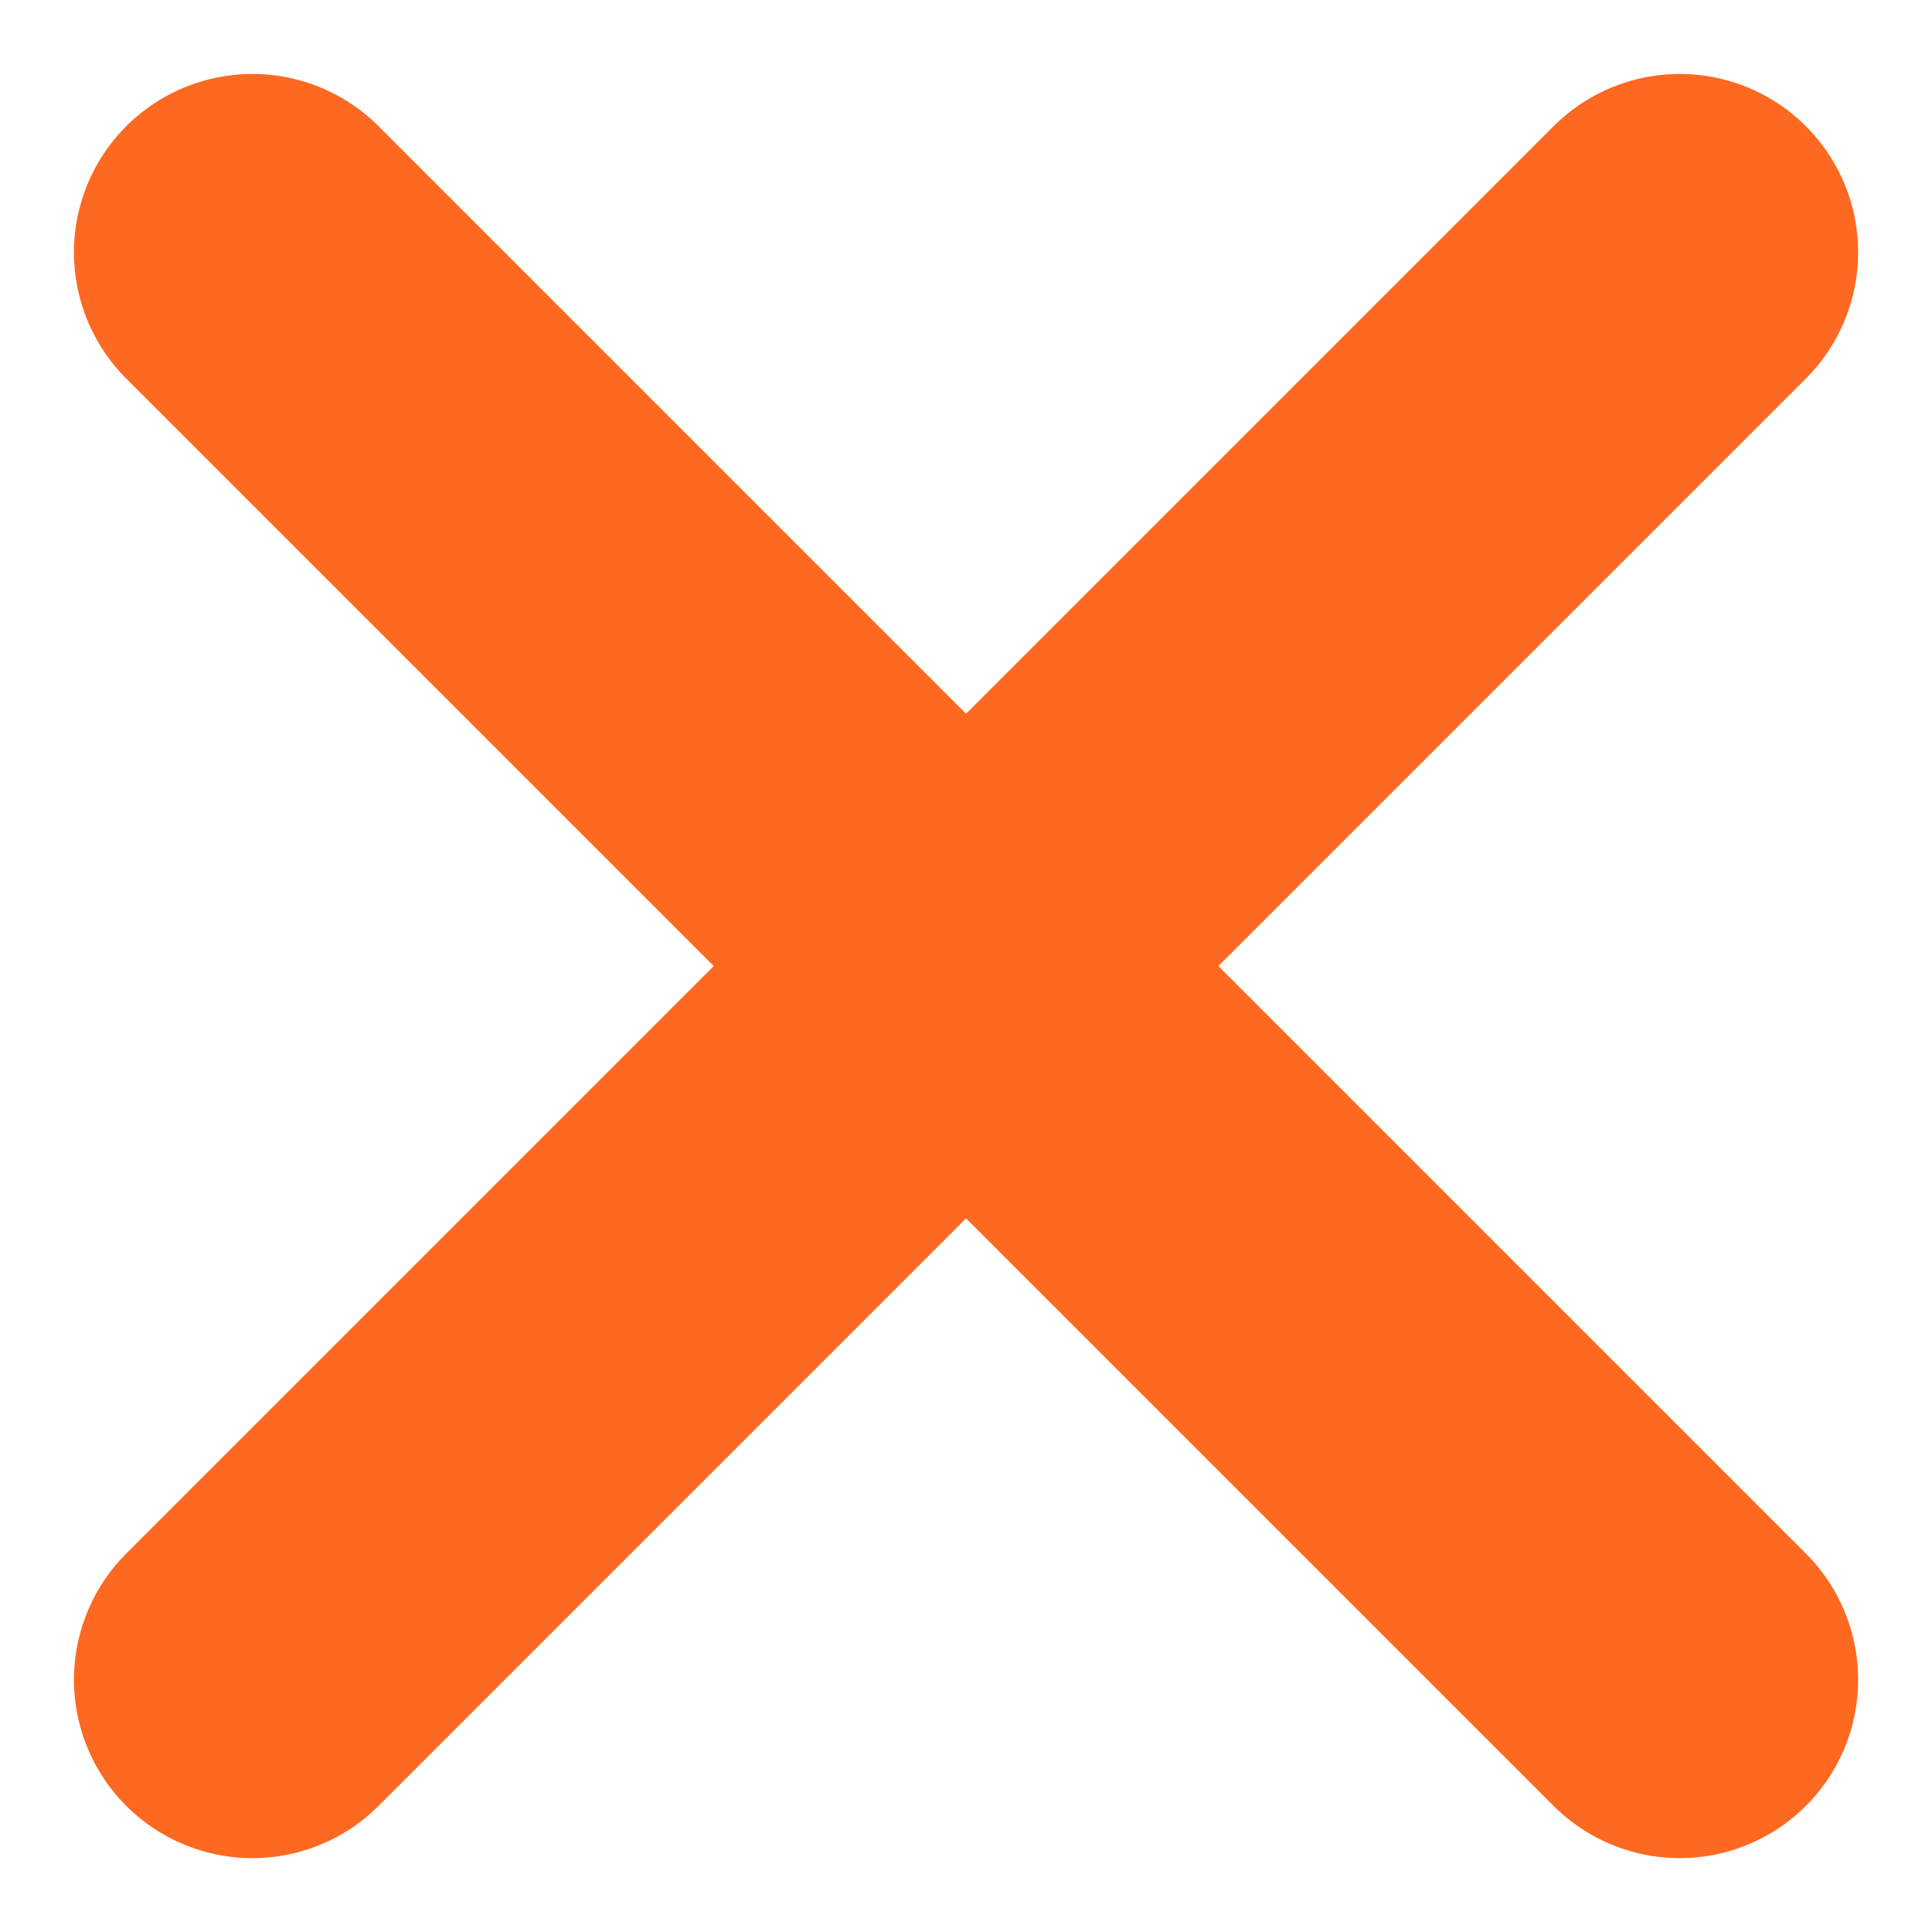
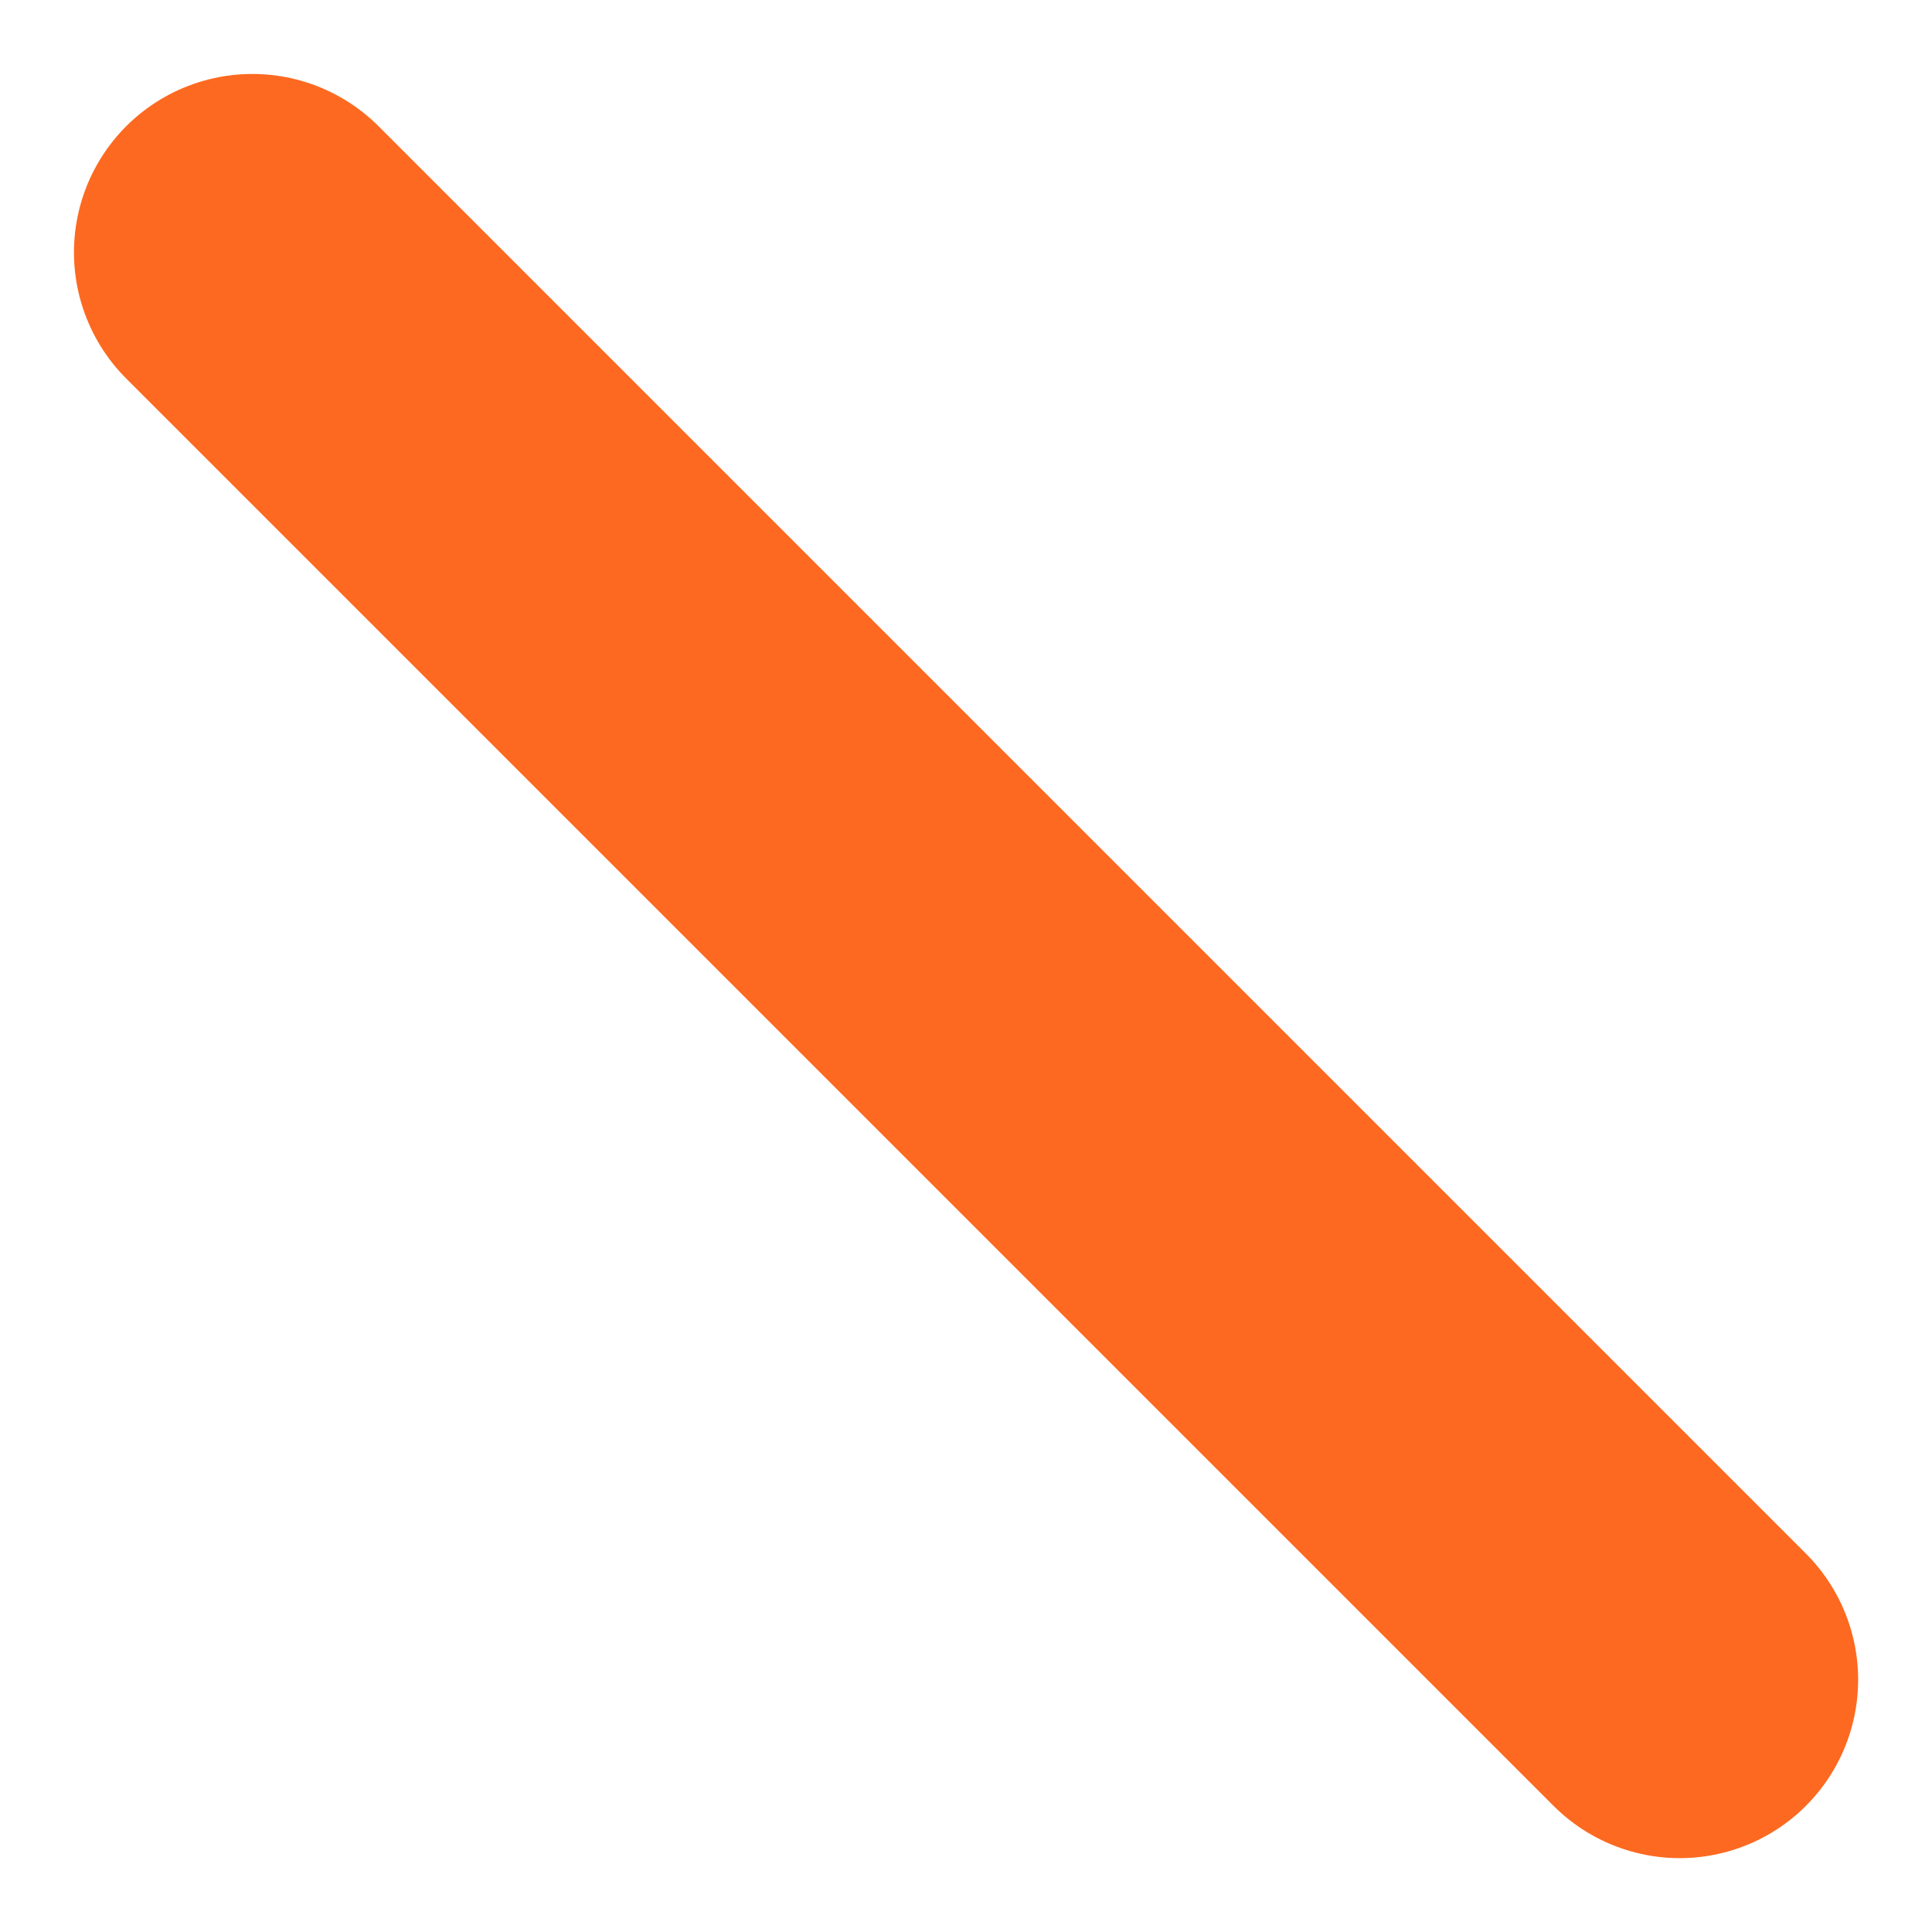
<svg xmlns="http://www.w3.org/2000/svg" width="21.657" height="21.657" viewBox="0 0 21.657 21.657">
  <g id="Grupo_5183" data-name="Grupo 5183" transform="translate(-475.12 -765.171)">
    <path id="Trazado_42707" data-name="Trazado 42707" d="M-5766.051,768l16,16" transform="translate(6244 0)" fill="none" stroke="#fd6920" stroke-linecap="round" stroke-width="4" />
-     <path id="Trazado_42708" data-name="Trazado 42708" d="M0,0,16,16" transform="translate(477.949 784) rotate(-90)" fill="none" stroke="#fd6920" stroke-linecap="round" stroke-width="4" />
  </g>
</svg>